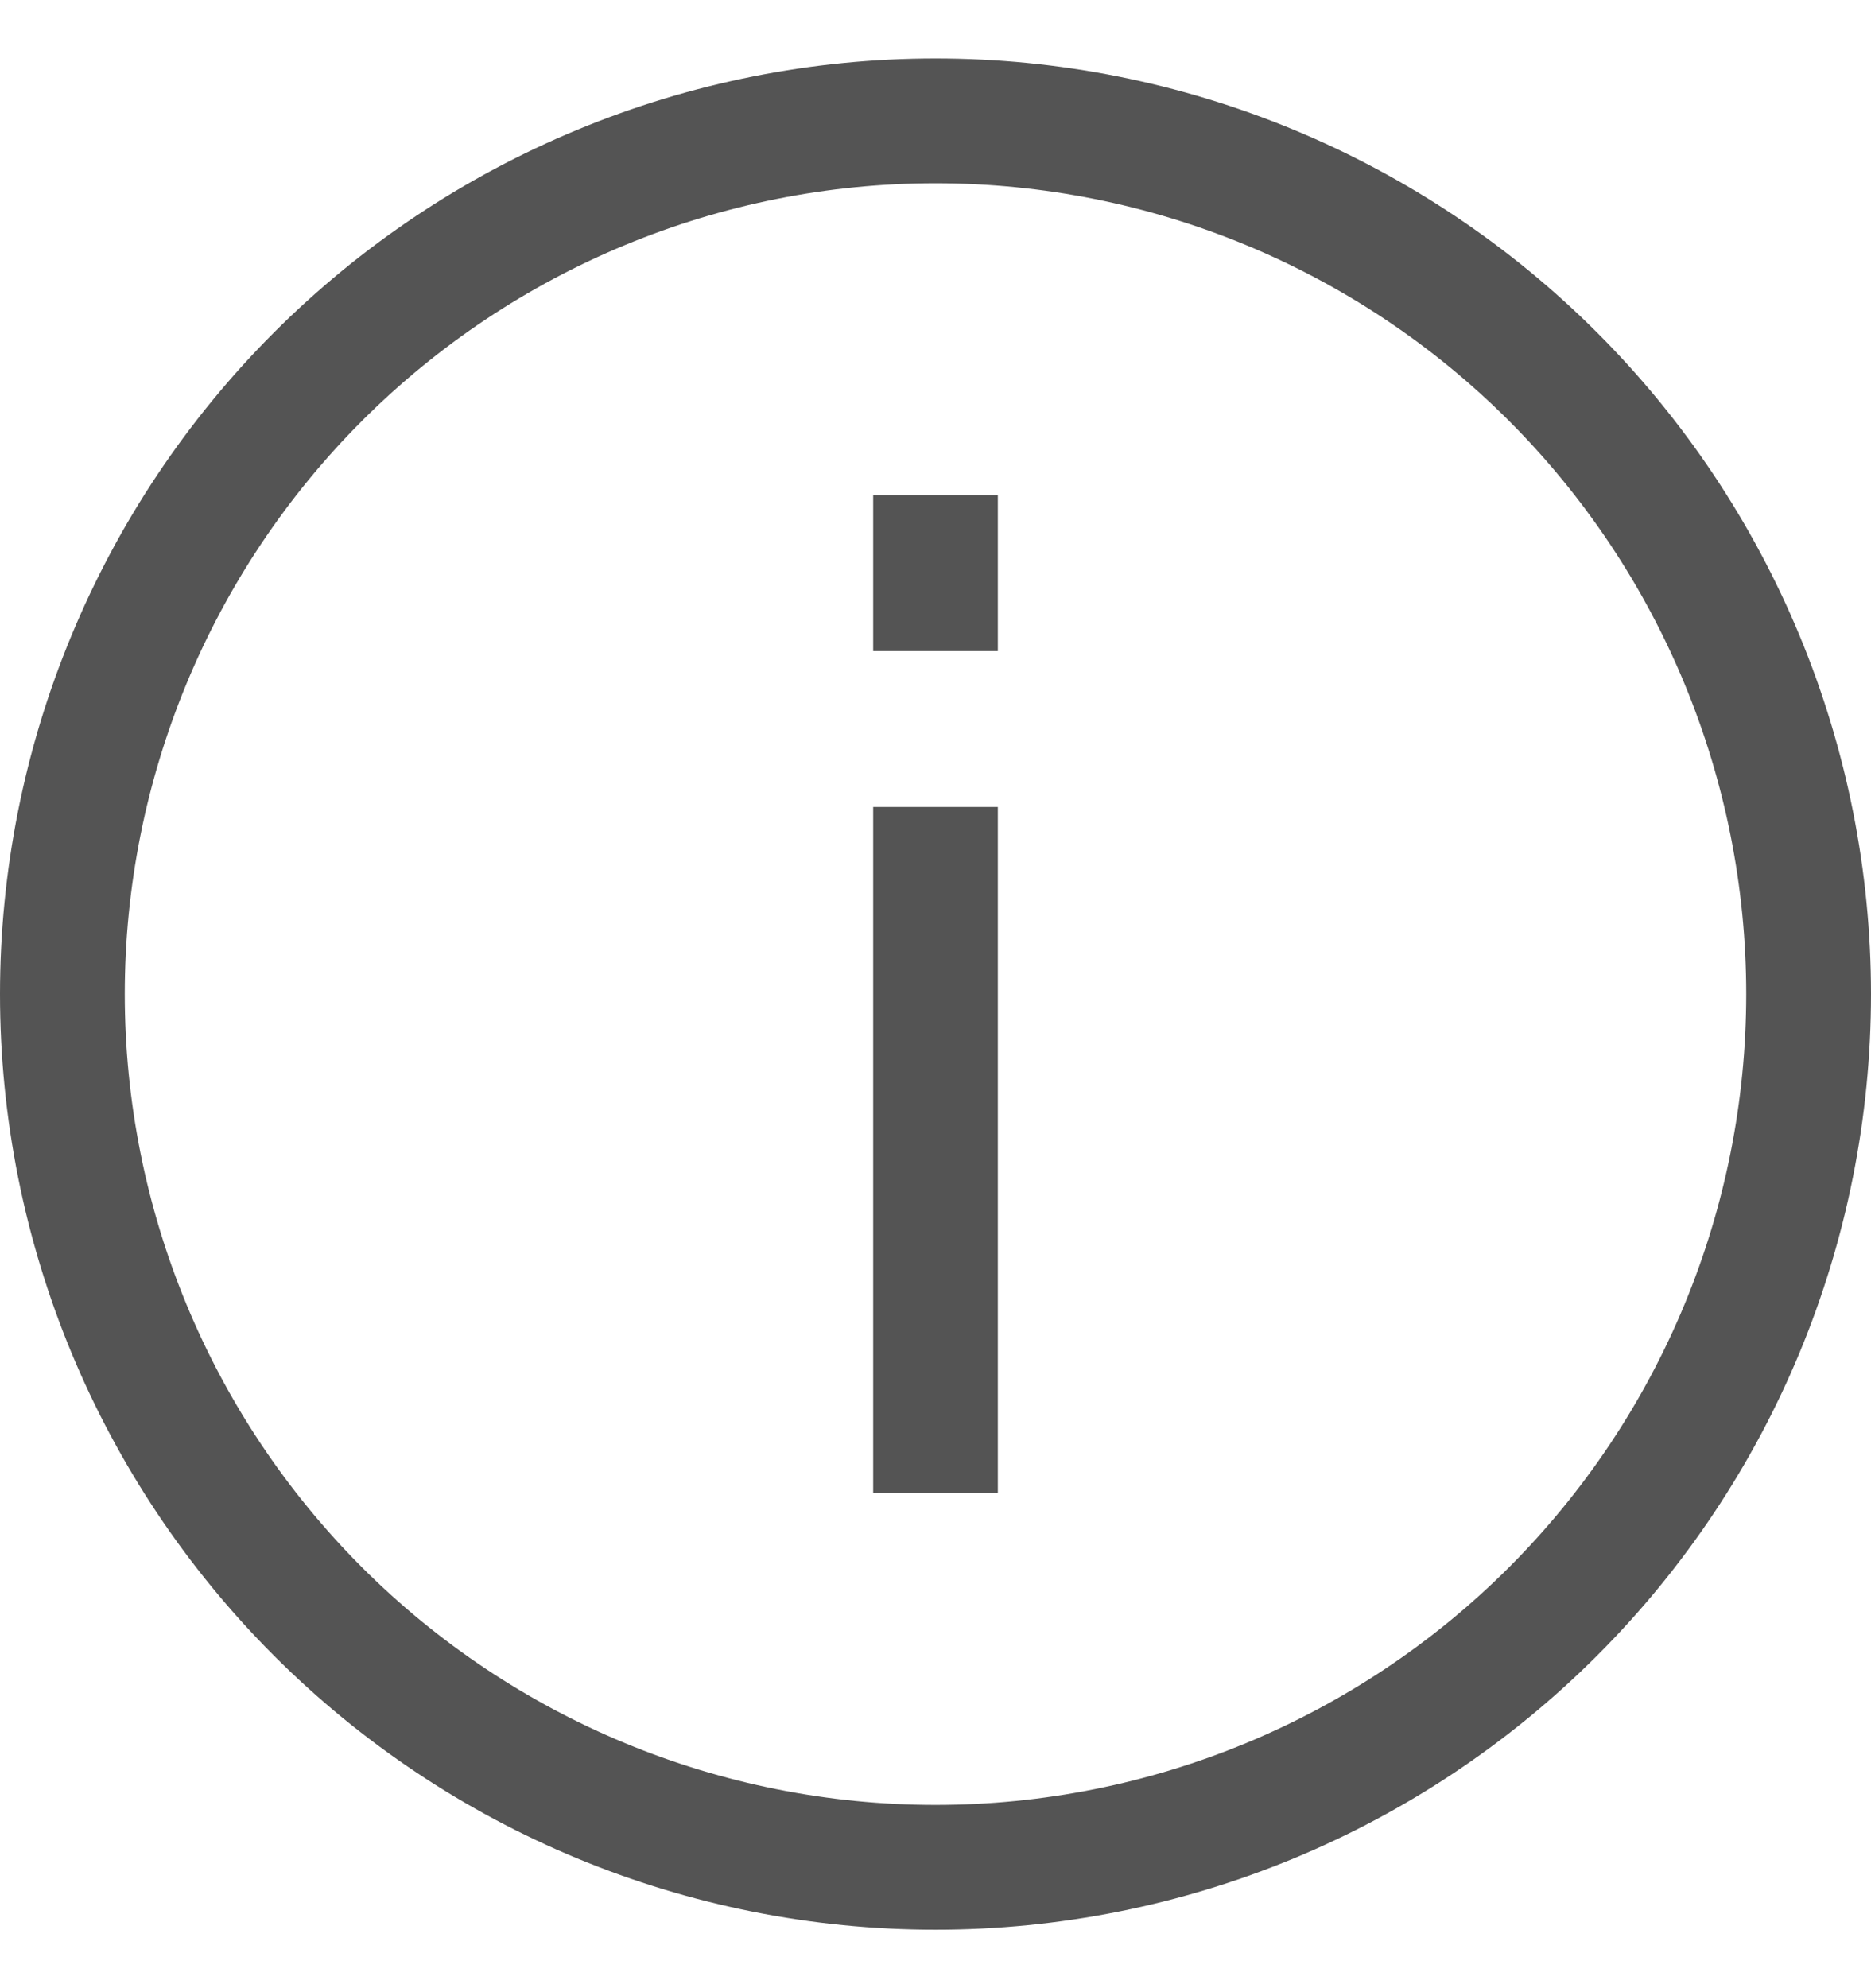
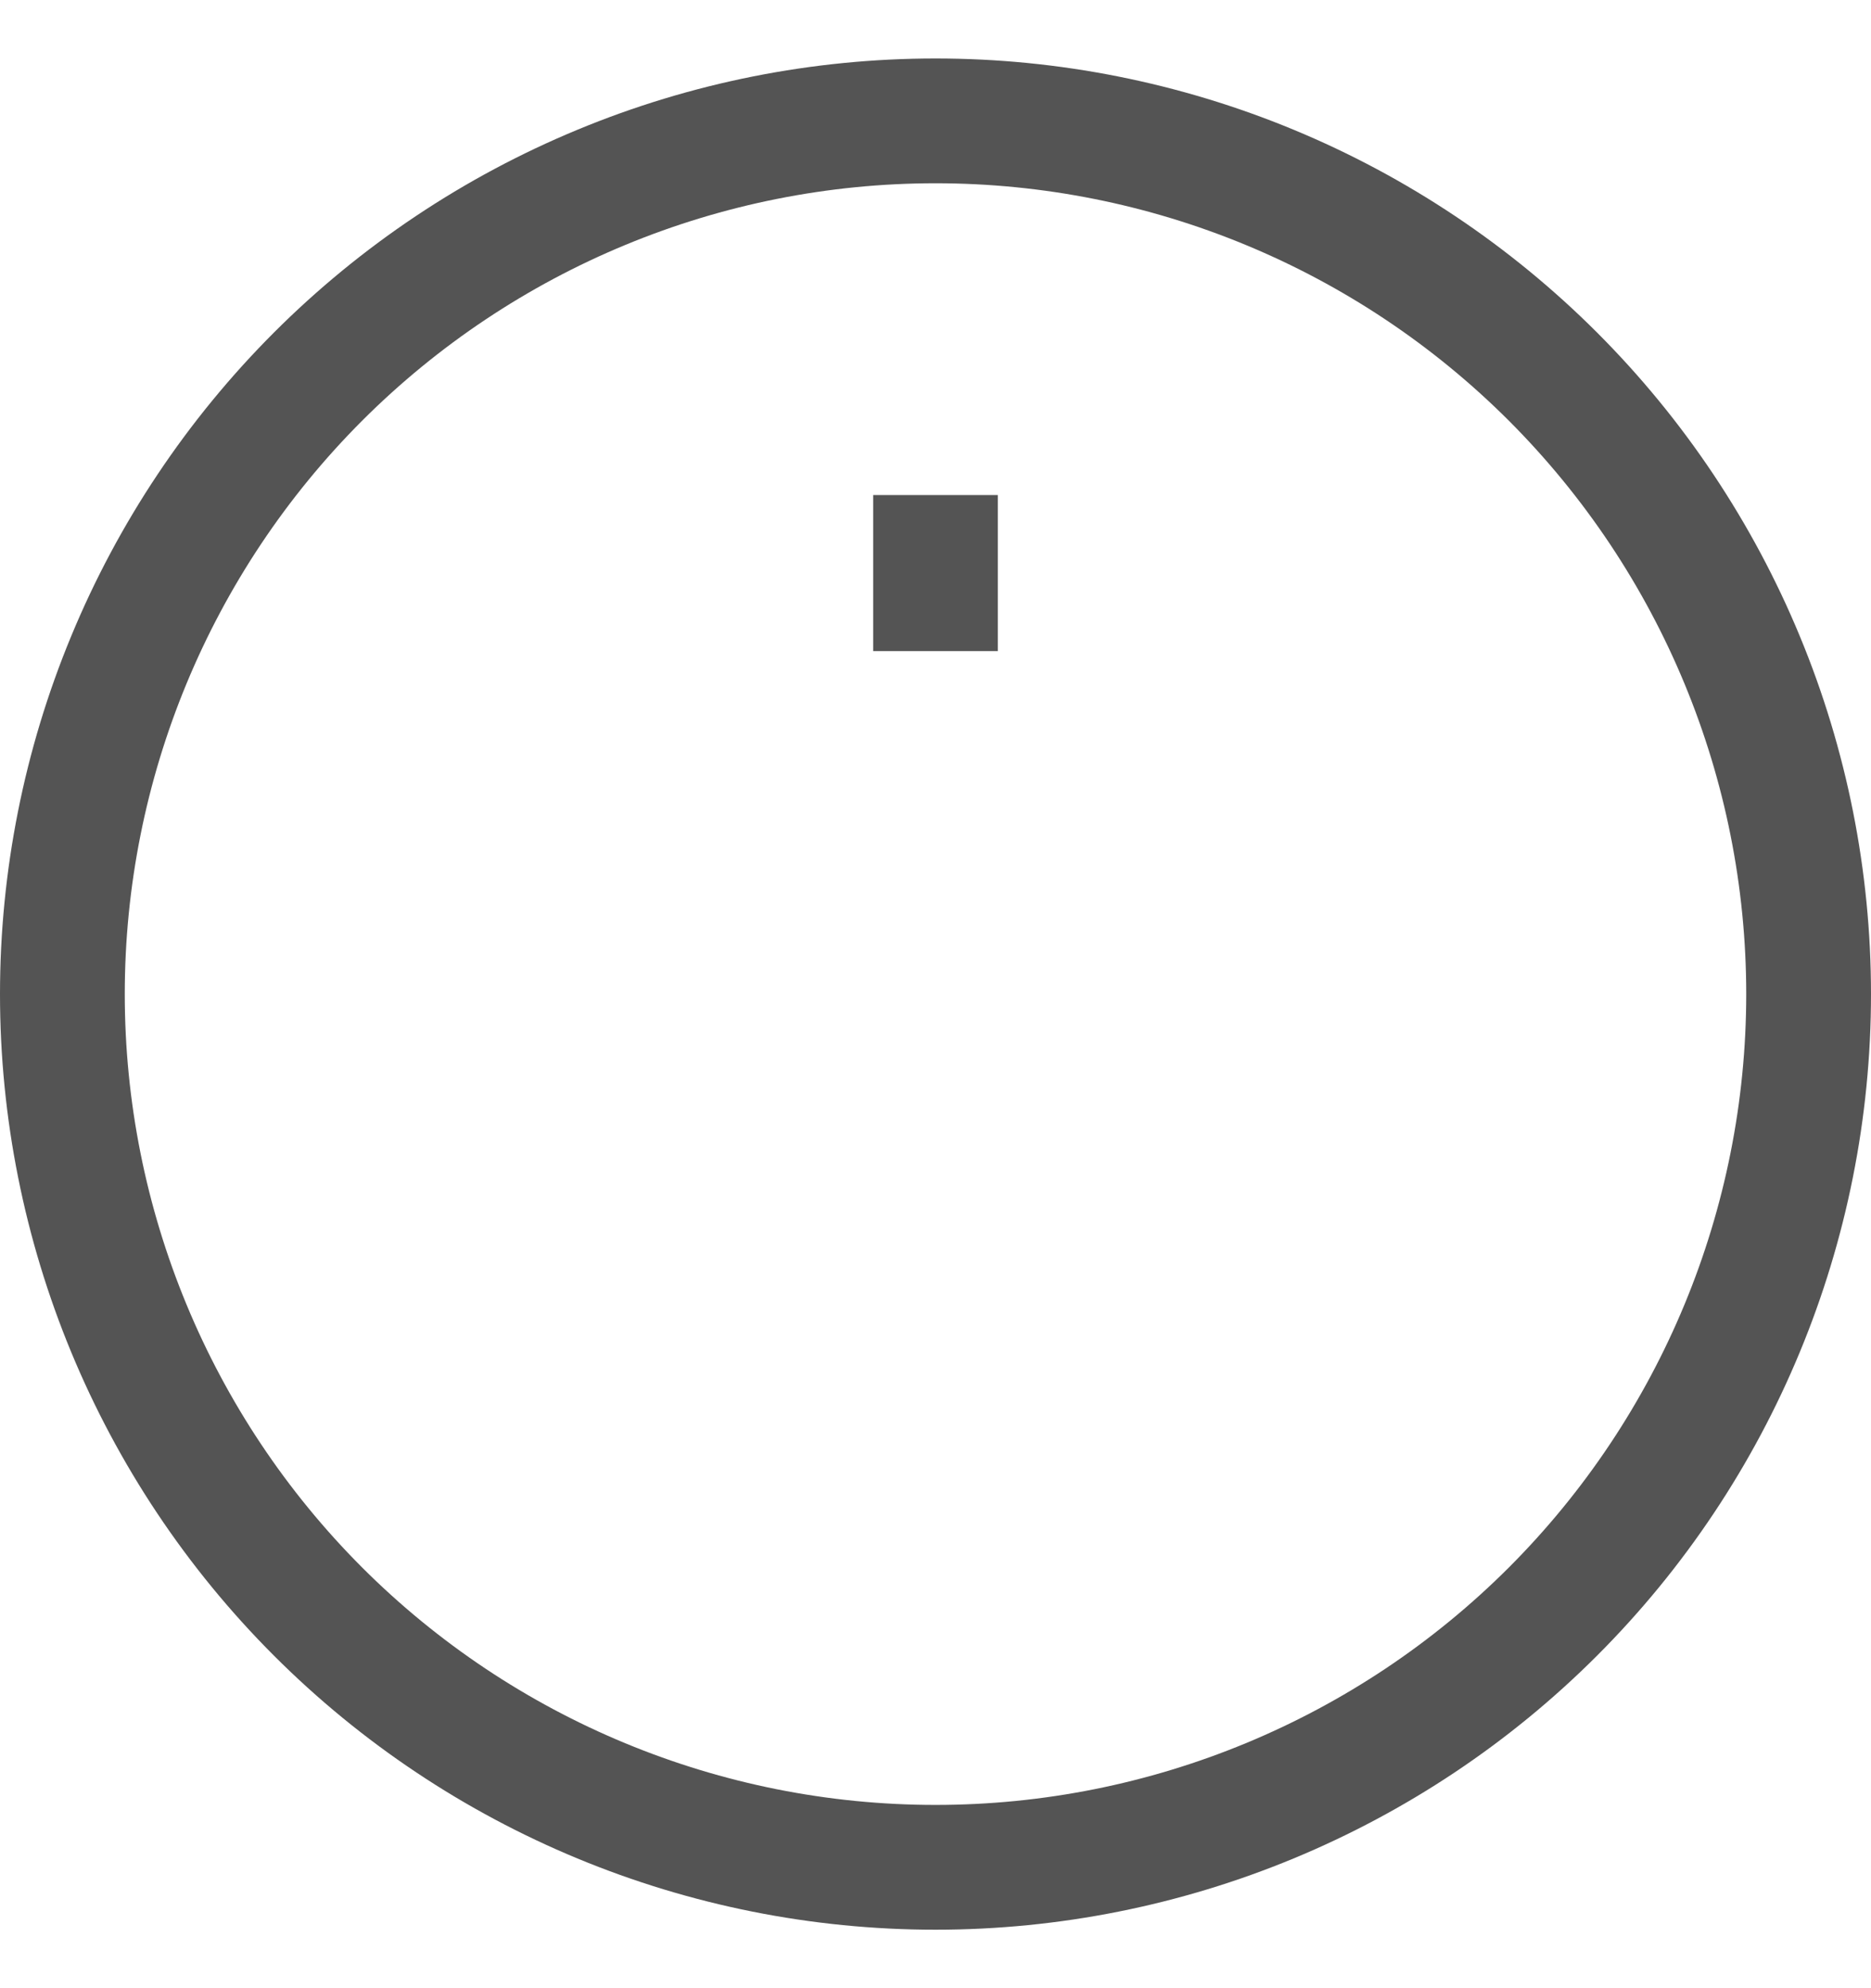
<svg xmlns="http://www.w3.org/2000/svg" width="16" height="17" viewBox="0 0 16 17" fill="none">
  <g id="info">
-     <path id="Vector" fill-rule="evenodd" clip-rule="evenodd" d="M8 1.567C6.161 1.567 4.398 2.297 3.097 3.597C1.797 4.898 1.067 6.661 1.067 8.5C1.067 10.339 1.797 12.102 3.097 13.403C4.398 14.703 6.161 15.433 8 15.433C9.839 15.433 11.602 14.703 12.903 13.403C14.203 12.102 14.933 10.339 14.933 8.5C14.933 6.661 14.203 4.898 12.903 3.597C11.602 2.297 9.839 1.567 8 1.567ZM0 8.5C-1.56548e-08 7.449 0.207 6.409 0.609 5.439C1.011 4.468 1.6 3.586 2.343 2.843C3.086 2.1 3.968 1.511 4.939 1.109C5.909 0.707 6.949 0.5 8 0.5C9.051 0.5 10.091 0.707 11.062 1.109C12.032 1.511 12.914 2.1 13.657 2.843C14.4 3.586 14.989 4.468 15.391 5.439C15.793 6.409 16 7.449 16 8.5C16 10.622 15.157 12.657 13.657 14.157C12.157 15.657 10.122 16.5 8 16.5C5.878 16.5 3.843 15.657 2.343 14.157C0.843 12.657 3.16163e-08 10.622 0 8.5ZM7.467 5.567V4.233H8.533V5.567H7.467ZM7.467 12.767V6.9H8.533V12.767H7.467Z" fill="#545454" />
+     <path id="Vector" fill-rule="evenodd" clip-rule="evenodd" d="M8 1.567C6.161 1.567 4.398 2.297 3.097 3.597C1.797 4.898 1.067 6.661 1.067 8.5C1.067 10.339 1.797 12.102 3.097 13.403C4.398 14.703 6.161 15.433 8 15.433C9.839 15.433 11.602 14.703 12.903 13.403C14.203 12.102 14.933 10.339 14.933 8.5C14.933 6.661 14.203 4.898 12.903 3.597C11.602 2.297 9.839 1.567 8 1.567ZM0 8.5C-1.56548e-08 7.449 0.207 6.409 0.609 5.439C1.011 4.468 1.6 3.586 2.343 2.843C3.086 2.1 3.968 1.511 4.939 1.109C5.909 0.707 6.949 0.5 8 0.5C9.051 0.5 10.091 0.707 11.062 1.109C12.032 1.511 12.914 2.1 13.657 2.843C14.4 3.586 14.989 4.468 15.391 5.439C15.793 6.409 16 7.449 16 8.5C16 10.622 15.157 12.657 13.657 14.157C12.157 15.657 10.122 16.5 8 16.5C5.878 16.5 3.843 15.657 2.343 14.157C0.843 12.657 3.16163e-08 10.622 0 8.5ZM7.467 5.567V4.233H8.533V5.567H7.467ZM7.467 12.767V6.9V12.767H7.467Z" fill="#545454" />
  </g>
</svg>